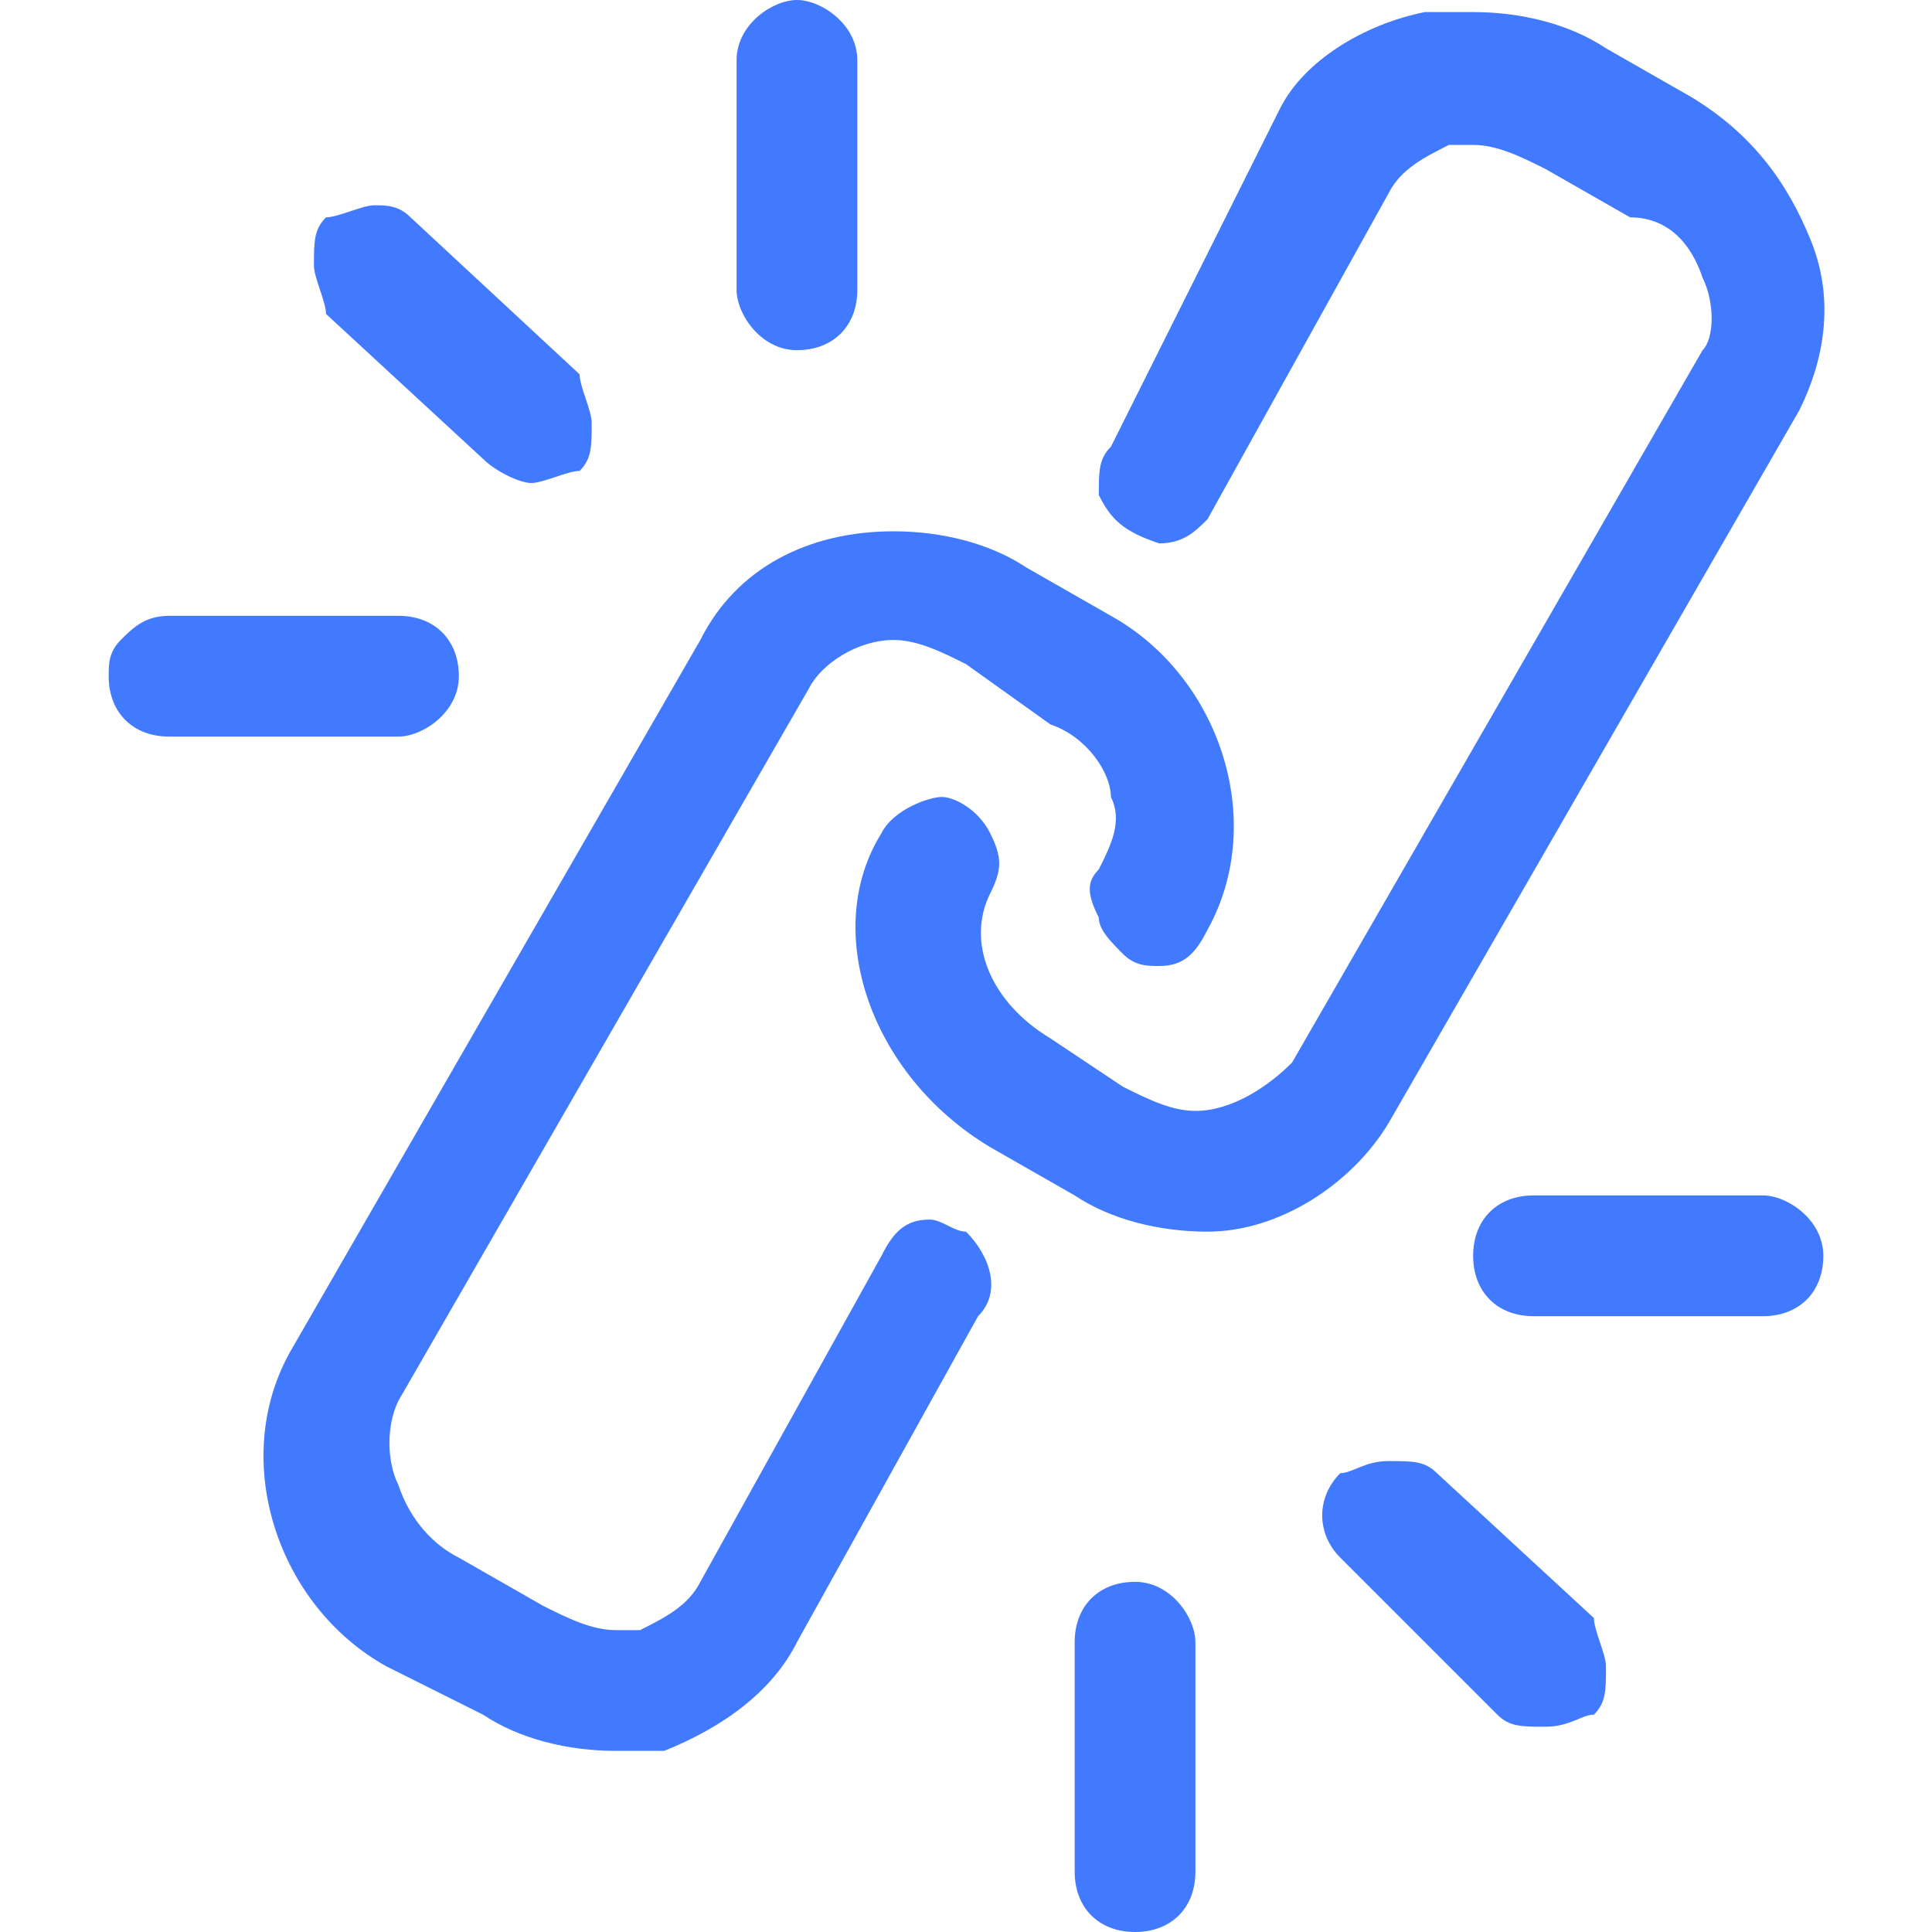
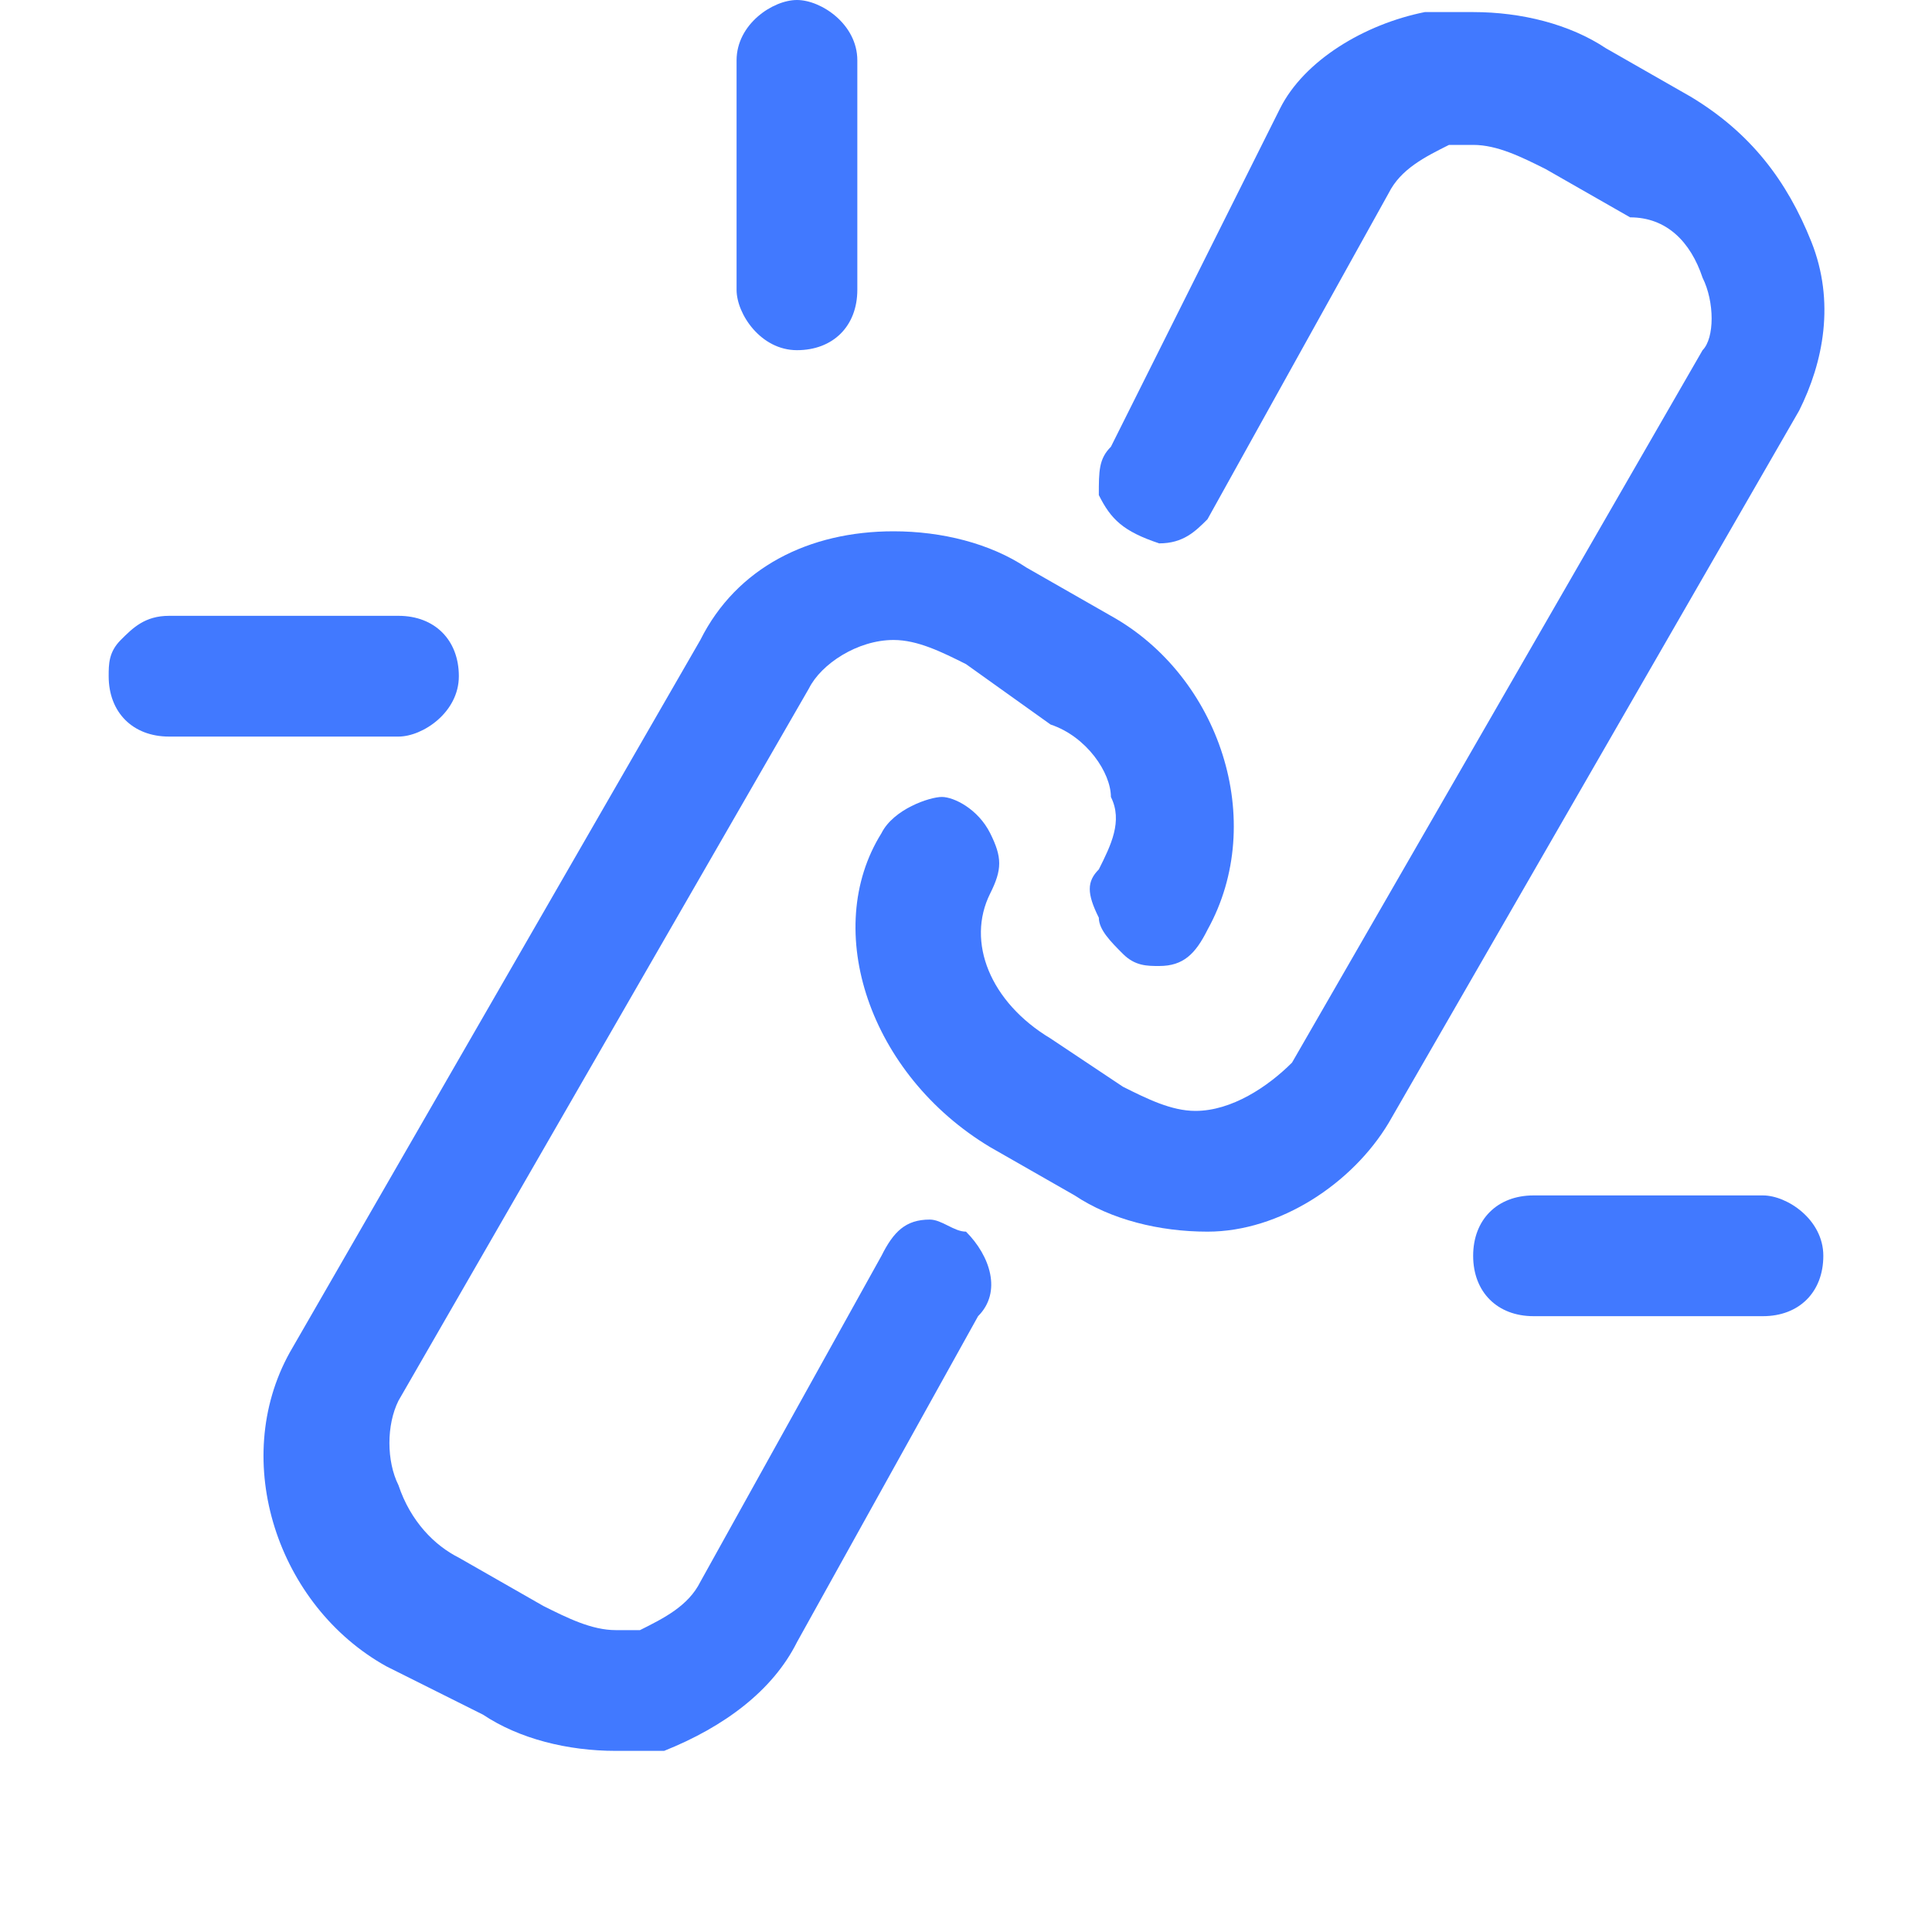
<svg xmlns="http://www.w3.org/2000/svg" version="1.1" id="图层_1" x="0px" y="0px" viewBox="0 0 16 16" style="enable-background:new 0 0 16 16;" xml:space="preserve">
  <style type="text/css">
	.st0{fill:#4179FF;}
</style>
  <g>
-     <path class="st0" d="M4,3.8C4.1,3.9,4.3,4,4.4,4s0.3-0.1,0.4-0.1c0.1-0.1,0.1-0.2,0.1-0.4c0-0.1-0.1-0.3-0.1-0.4L3.4,1.8   C3.3,1.7,3.2,1.7,3.1,1.7c-0.1,0-0.3,0.1-0.4,0.1C2.6,1.9,2.6,2,2.6,2.2c0,0.1,0.1,0.3,0.1,0.4L4,3.8z" />
    <path class="st0" d="M3.8,5.6c0-0.3-0.2-0.5-0.5-0.5H1.4C1.2,5.1,1.1,5.2,1,5.3C0.9,5.4,0.9,5.5,0.9,5.6c0,0.3,0.2,0.5,0.5,0.5h1.9   C3.5,6.1,3.8,5.9,3.8,5.6z" />
    <path class="st0" d="M6.6,2.9c0.3,0,0.5-0.2,0.5-0.5V0.5C7.1,0.2,6.8,0,6.6,0S6.1,0.2,6.1,0.5v1.9C6.1,2.6,6.3,2.9,6.6,2.9z" />
-     <path class="st0" d="M9.4,13.1c-0.3,0-0.5,0.2-0.5,0.5v1.9c0,0.3,0.2,0.5,0.5,0.5s0.5-0.2,0.5-0.5v-1.9C9.9,13.4,9.7,13.1,9.4,13.1   z" />
-     <path class="st0" d="M11.9,12.2c-0.1-0.1-0.2-0.1-0.4-0.1s-0.3,0.1-0.4,0.1c-0.2,0.2-0.2,0.5,0,0.7l1.3,1.3   c0.1,0.1,0.2,0.1,0.4,0.1s0.3-0.1,0.4-0.1c0.1-0.1,0.1-0.2,0.1-0.4c0-0.1-0.1-0.3-0.1-0.4L11.9,12.2z" />
    <path class="st0" d="M14.6,9.9h-1.9c-0.3,0-0.5,0.2-0.5,0.5s0.2,0.5,0.5,0.5h1.9c0.3,0,0.5-0.2,0.5-0.5S14.8,9.9,14.6,9.9z" />
    <path class="st0" d="M11.5,9.3l3.4-5.9C15.1,3,15.2,2.5,15,2c-0.2-0.5-0.5-0.9-1-1.2l-0.7-0.4c-0.3-0.2-0.7-0.3-1.1-0.3   c-0.1,0-0.3,0-0.4,0c-0.5,0.1-1,0.4-1.2,0.8L9.2,3.7C9.1,3.8,9.1,3.9,9.1,4.1c0.1,0.2,0.2,0.3,0.5,0.4c0.2,0,0.3-0.1,0.4-0.2   l1.5-2.7c0.1-0.2,0.3-0.3,0.5-0.4c0.1,0,0.1,0,0.2,0c0.2,0,0.4,0.1,0.6,0.2l0.7,0.4C13.8,1.8,14,2,14.1,2.3c0.1,0.2,0.1,0.5,0,0.6   l-3.4,5.9C10.5,9,10.2,9.2,9.9,9.2C9.7,9.2,9.5,9.1,9.3,9L8.7,8.6C8.2,8.3,8,7.8,8.2,7.4c0.1-0.2,0.1-0.3,0-0.5   C8.1,6.7,7.9,6.6,7.8,6.6S7.4,6.7,7.3,6.9C6.8,7.7,7.2,8.9,8.2,9.5l0.7,0.4c0.3,0.2,0.7,0.3,1.1,0.3C10.6,10.2,11.2,9.8,11.5,9.3z" />
    <path class="st0" d="M8,10.2c-0.1,0-0.2-0.1-0.3-0.1c-0.2,0-0.3,0.1-0.4,0.3l-1.5,2.7c-0.1,0.2-0.3,0.3-0.5,0.4c-0.1,0-0.1,0-0.2,0   c-0.2,0-0.4-0.1-0.6-0.2l-0.7-0.4c-0.2-0.1-0.4-0.3-0.5-0.6c-0.1-0.2-0.1-0.5,0-0.7l3.4-5.9c0.1-0.2,0.4-0.4,0.7-0.4   c0.2,0,0.4,0.1,0.6,0.2L8.7,6C9,6.1,9.2,6.4,9.2,6.6c0.1,0.2,0,0.4-0.1,0.6c-0.1,0.1-0.1,0.2,0,0.4c0,0.1,0.1,0.2,0.2,0.3   C9.4,8,9.5,8,9.6,8C9.8,8,9.9,7.9,10,7.7c0.5-0.9,0.1-2.1-0.8-2.6L8.5,4.7C8.2,4.5,7.8,4.4,7.4,4.4c-0.7,0-1.3,0.3-1.6,0.9   l-3.4,5.9c-0.5,0.9-0.1,2.1,0.8,2.6L4,14.2c0.3,0.2,0.7,0.3,1.1,0.3c0.1,0,0.3,0,0.4,0C6,14.3,6.4,14,6.6,13.6l1.5-2.7   C8.3,10.7,8.2,10.4,8,10.2z" />
  </g>
</svg>